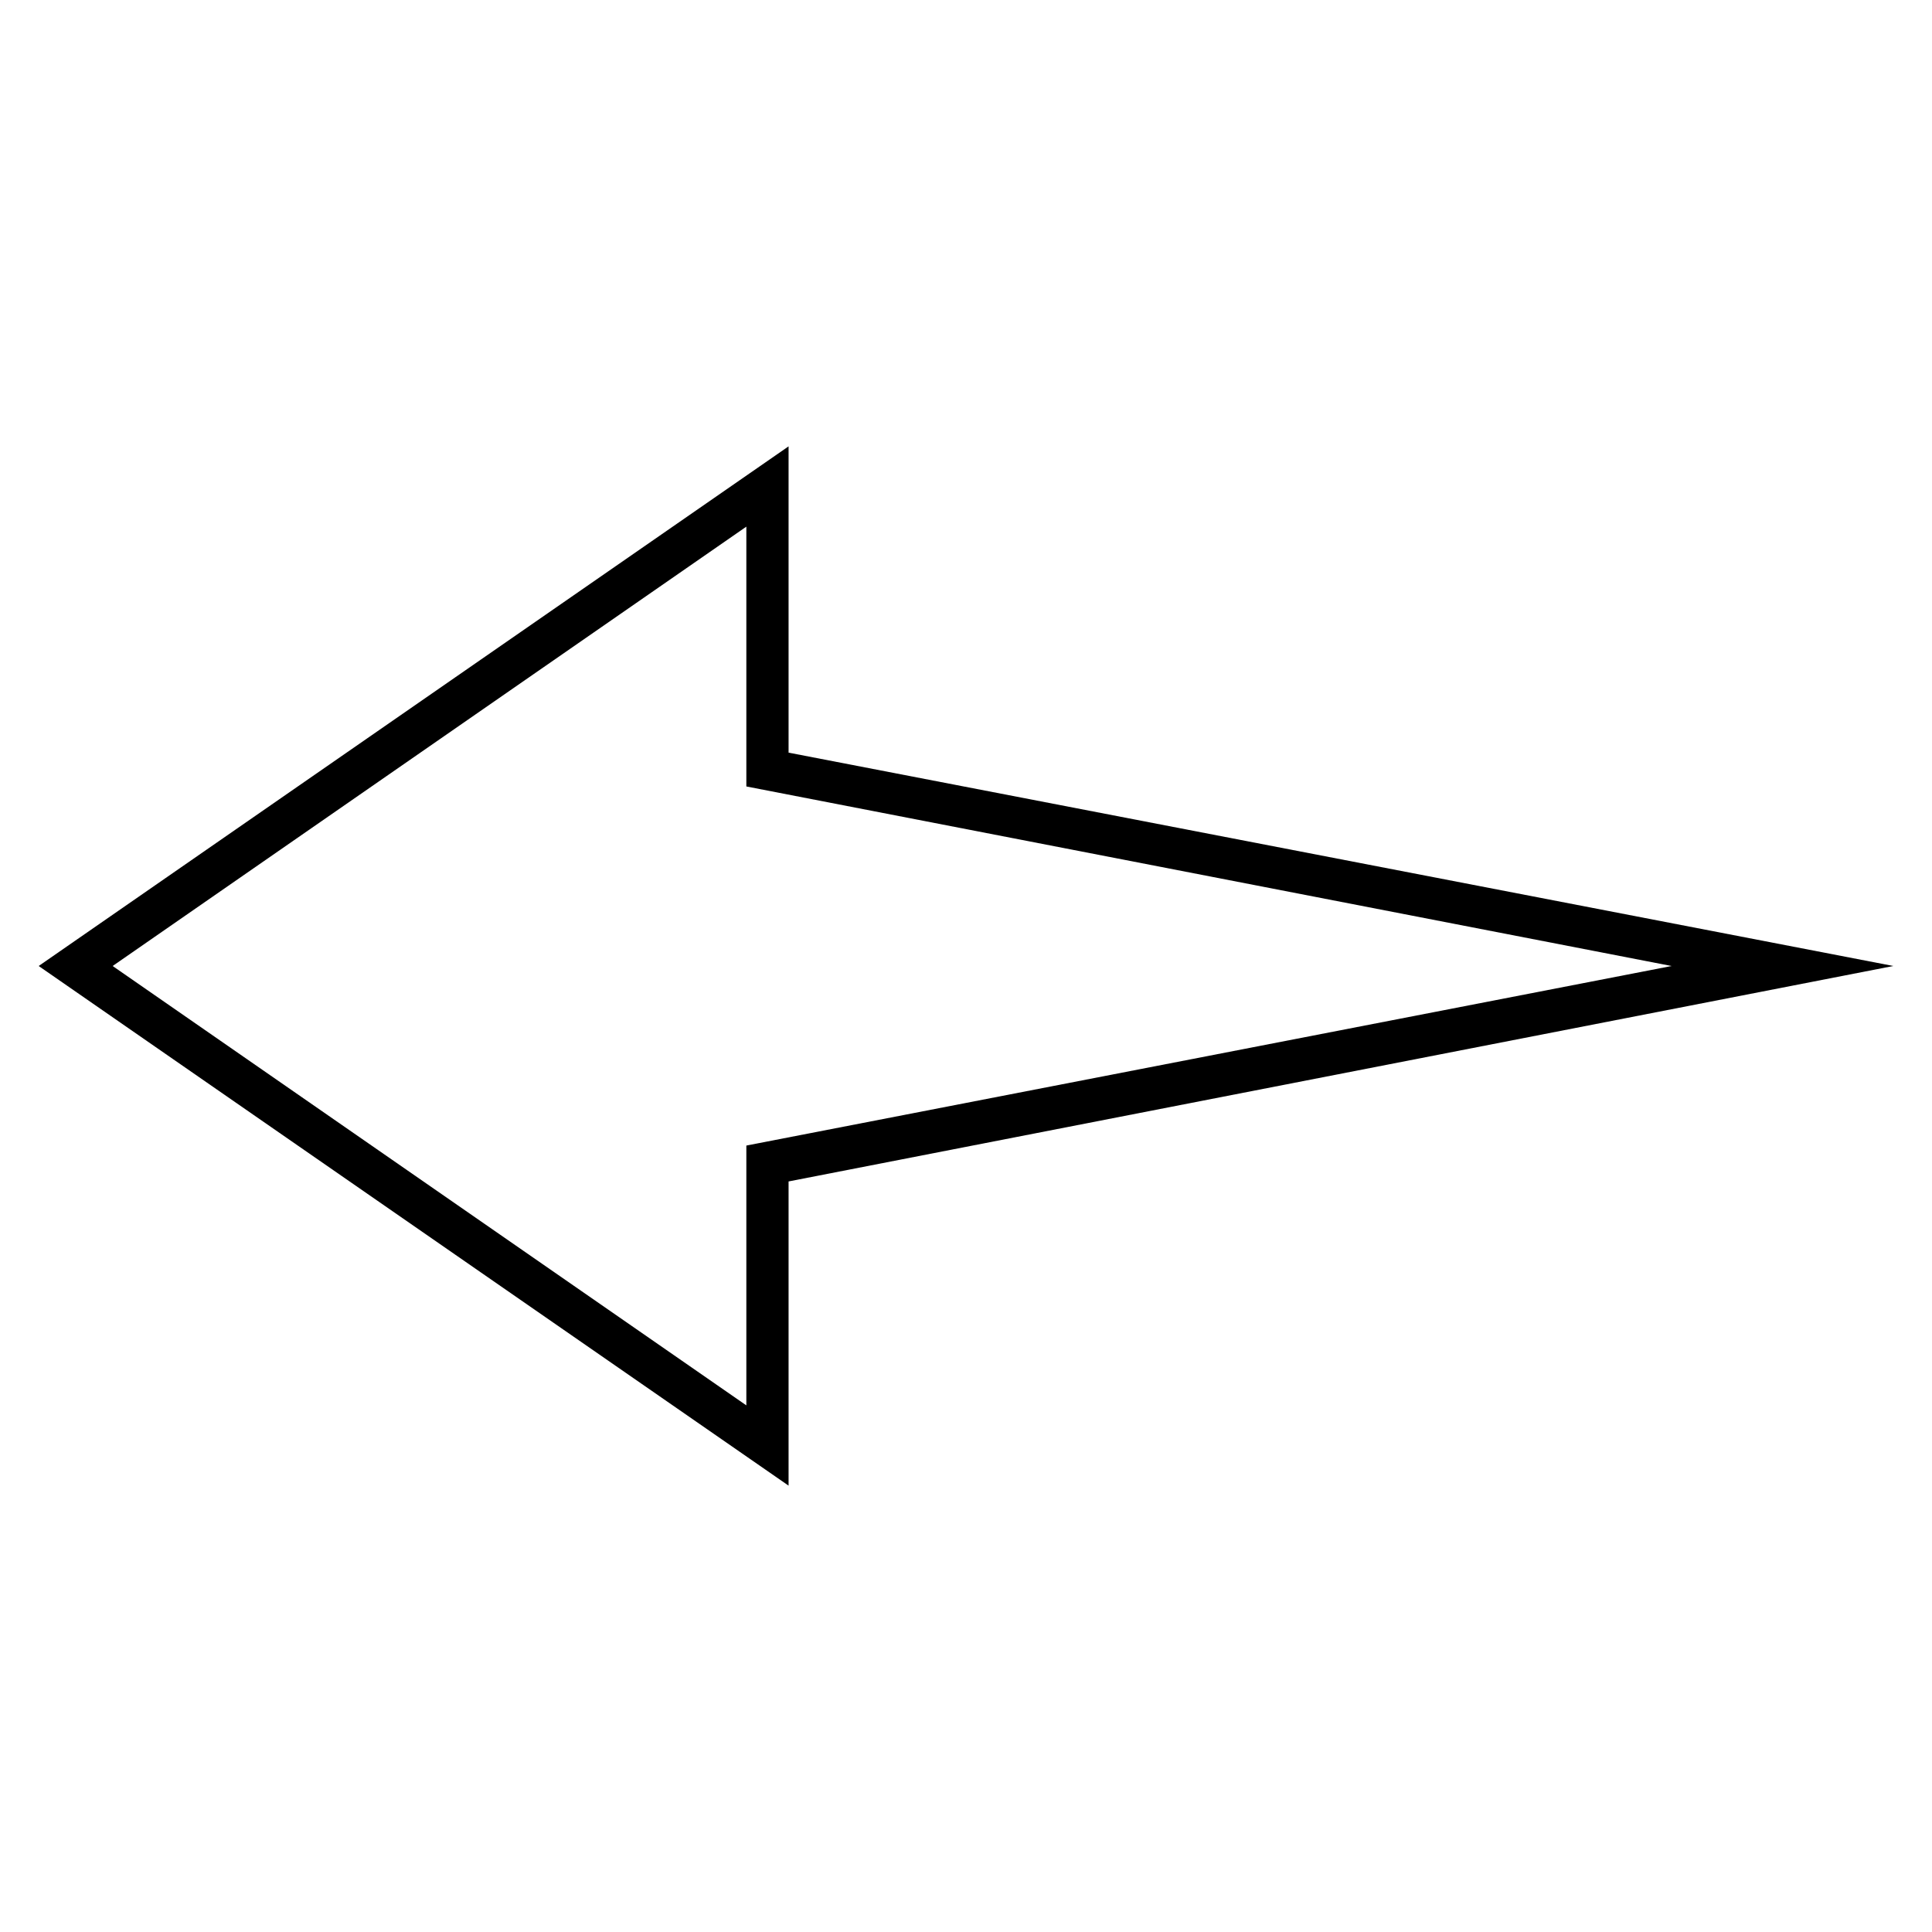
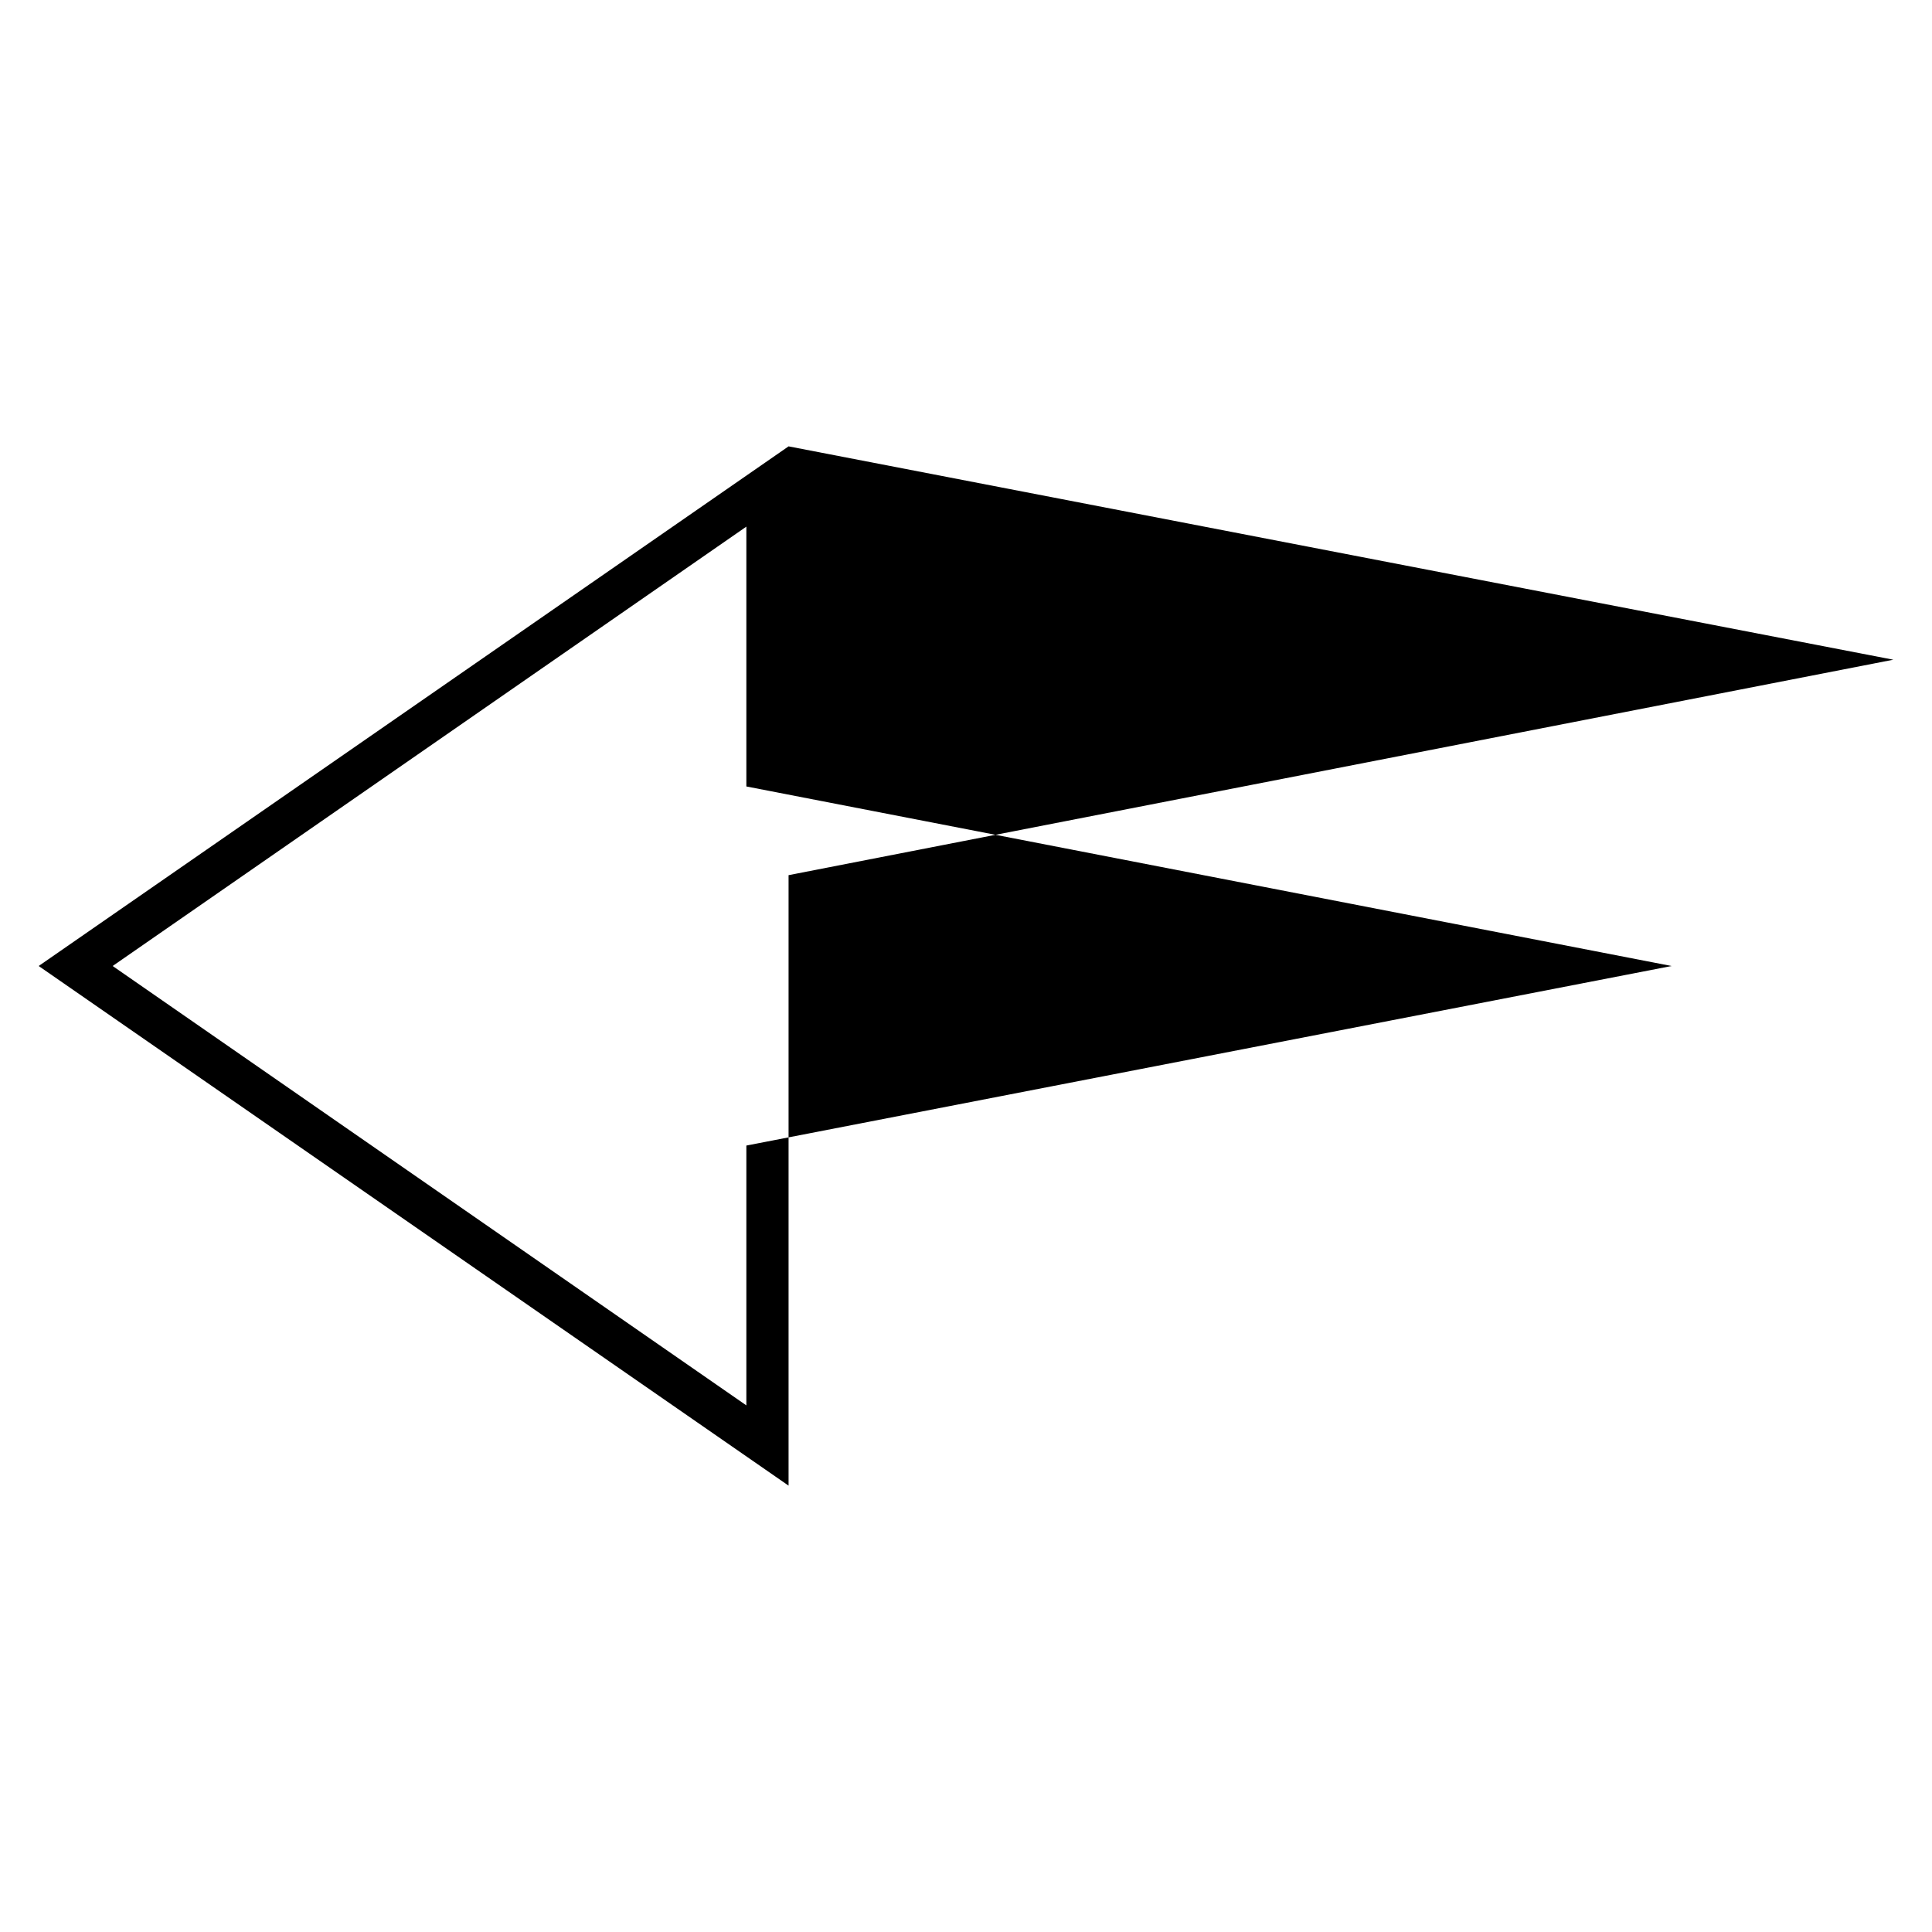
<svg xmlns="http://www.w3.org/2000/svg" fill="#000000" width="800px" height="800px" version="1.1" viewBox="144 144 512 512">
-   <path d="m352.98 537.71-198.73-137.71 198.73-137.71v81.168l292.77 56.539-292.77 57.098zm-179.13-137.71 167.94 116.44v-68.855l245.19-47.582-245.19-47.582v-68.855z" />
+   <path d="m352.98 537.71-198.73-137.71 198.73-137.71l292.77 56.539-292.77 57.098zm-179.13-137.71 167.94 116.44v-68.855l245.19-47.582-245.19-47.582v-68.855z" />
</svg>